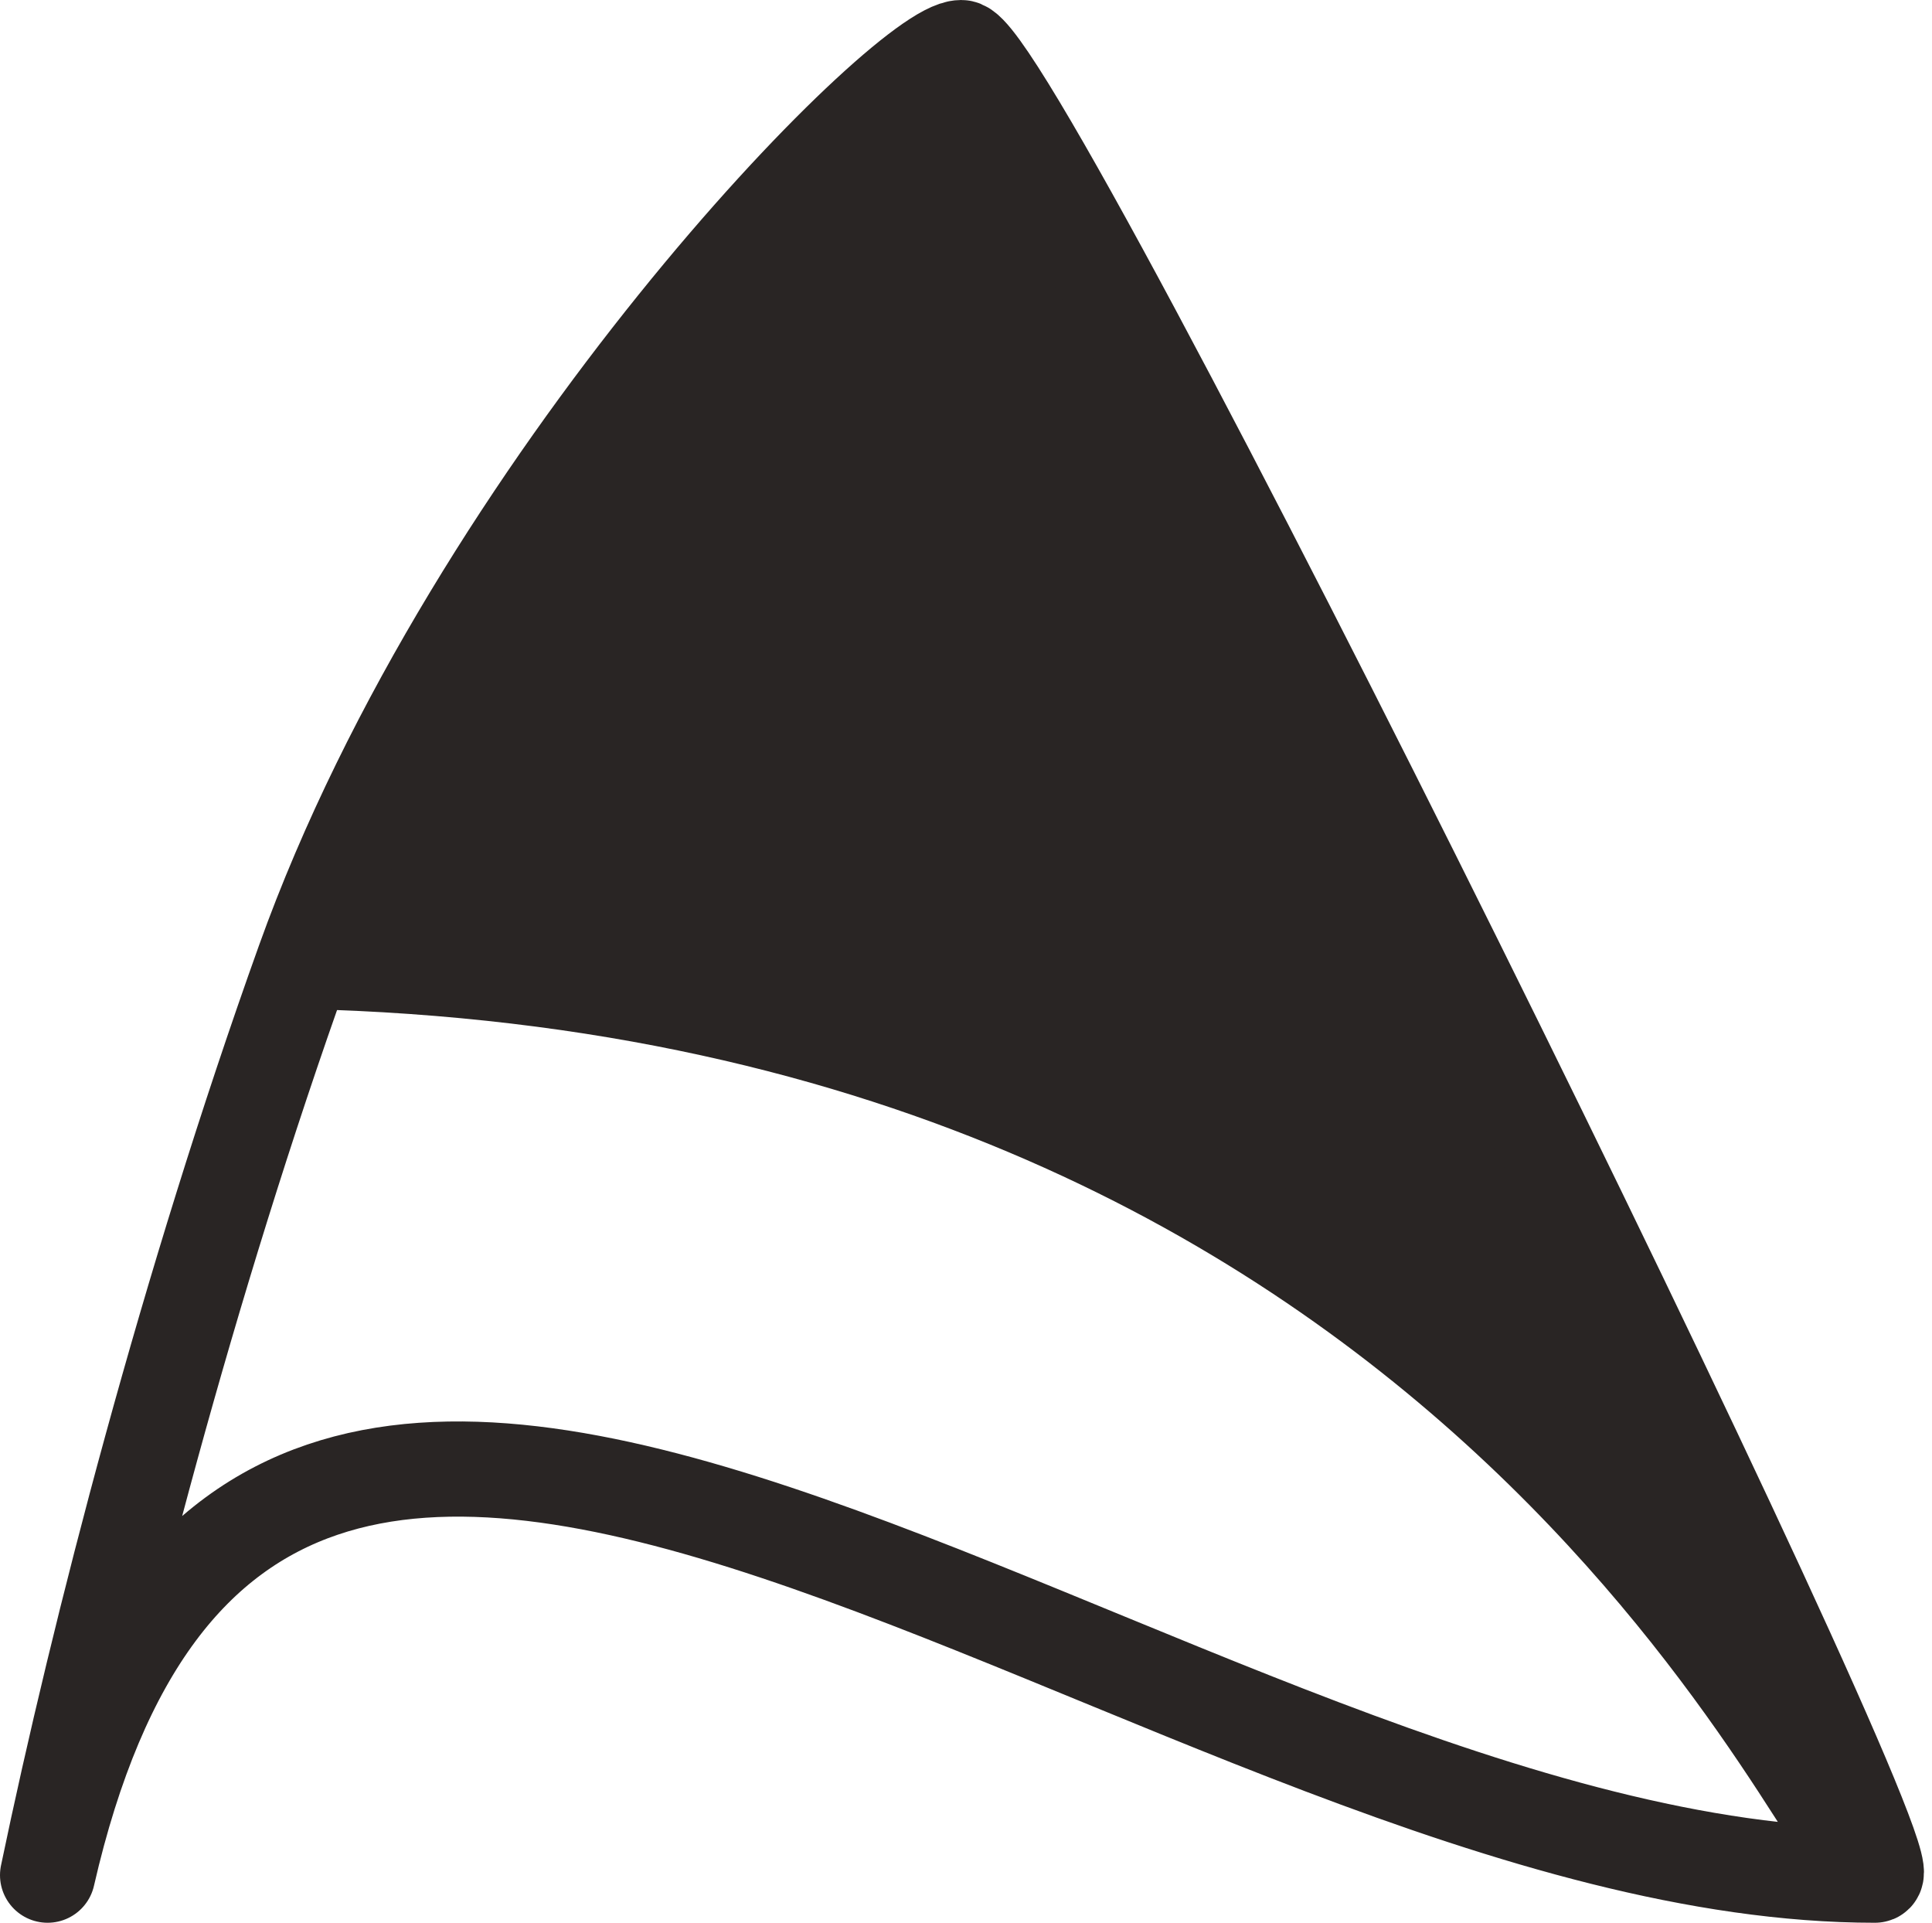
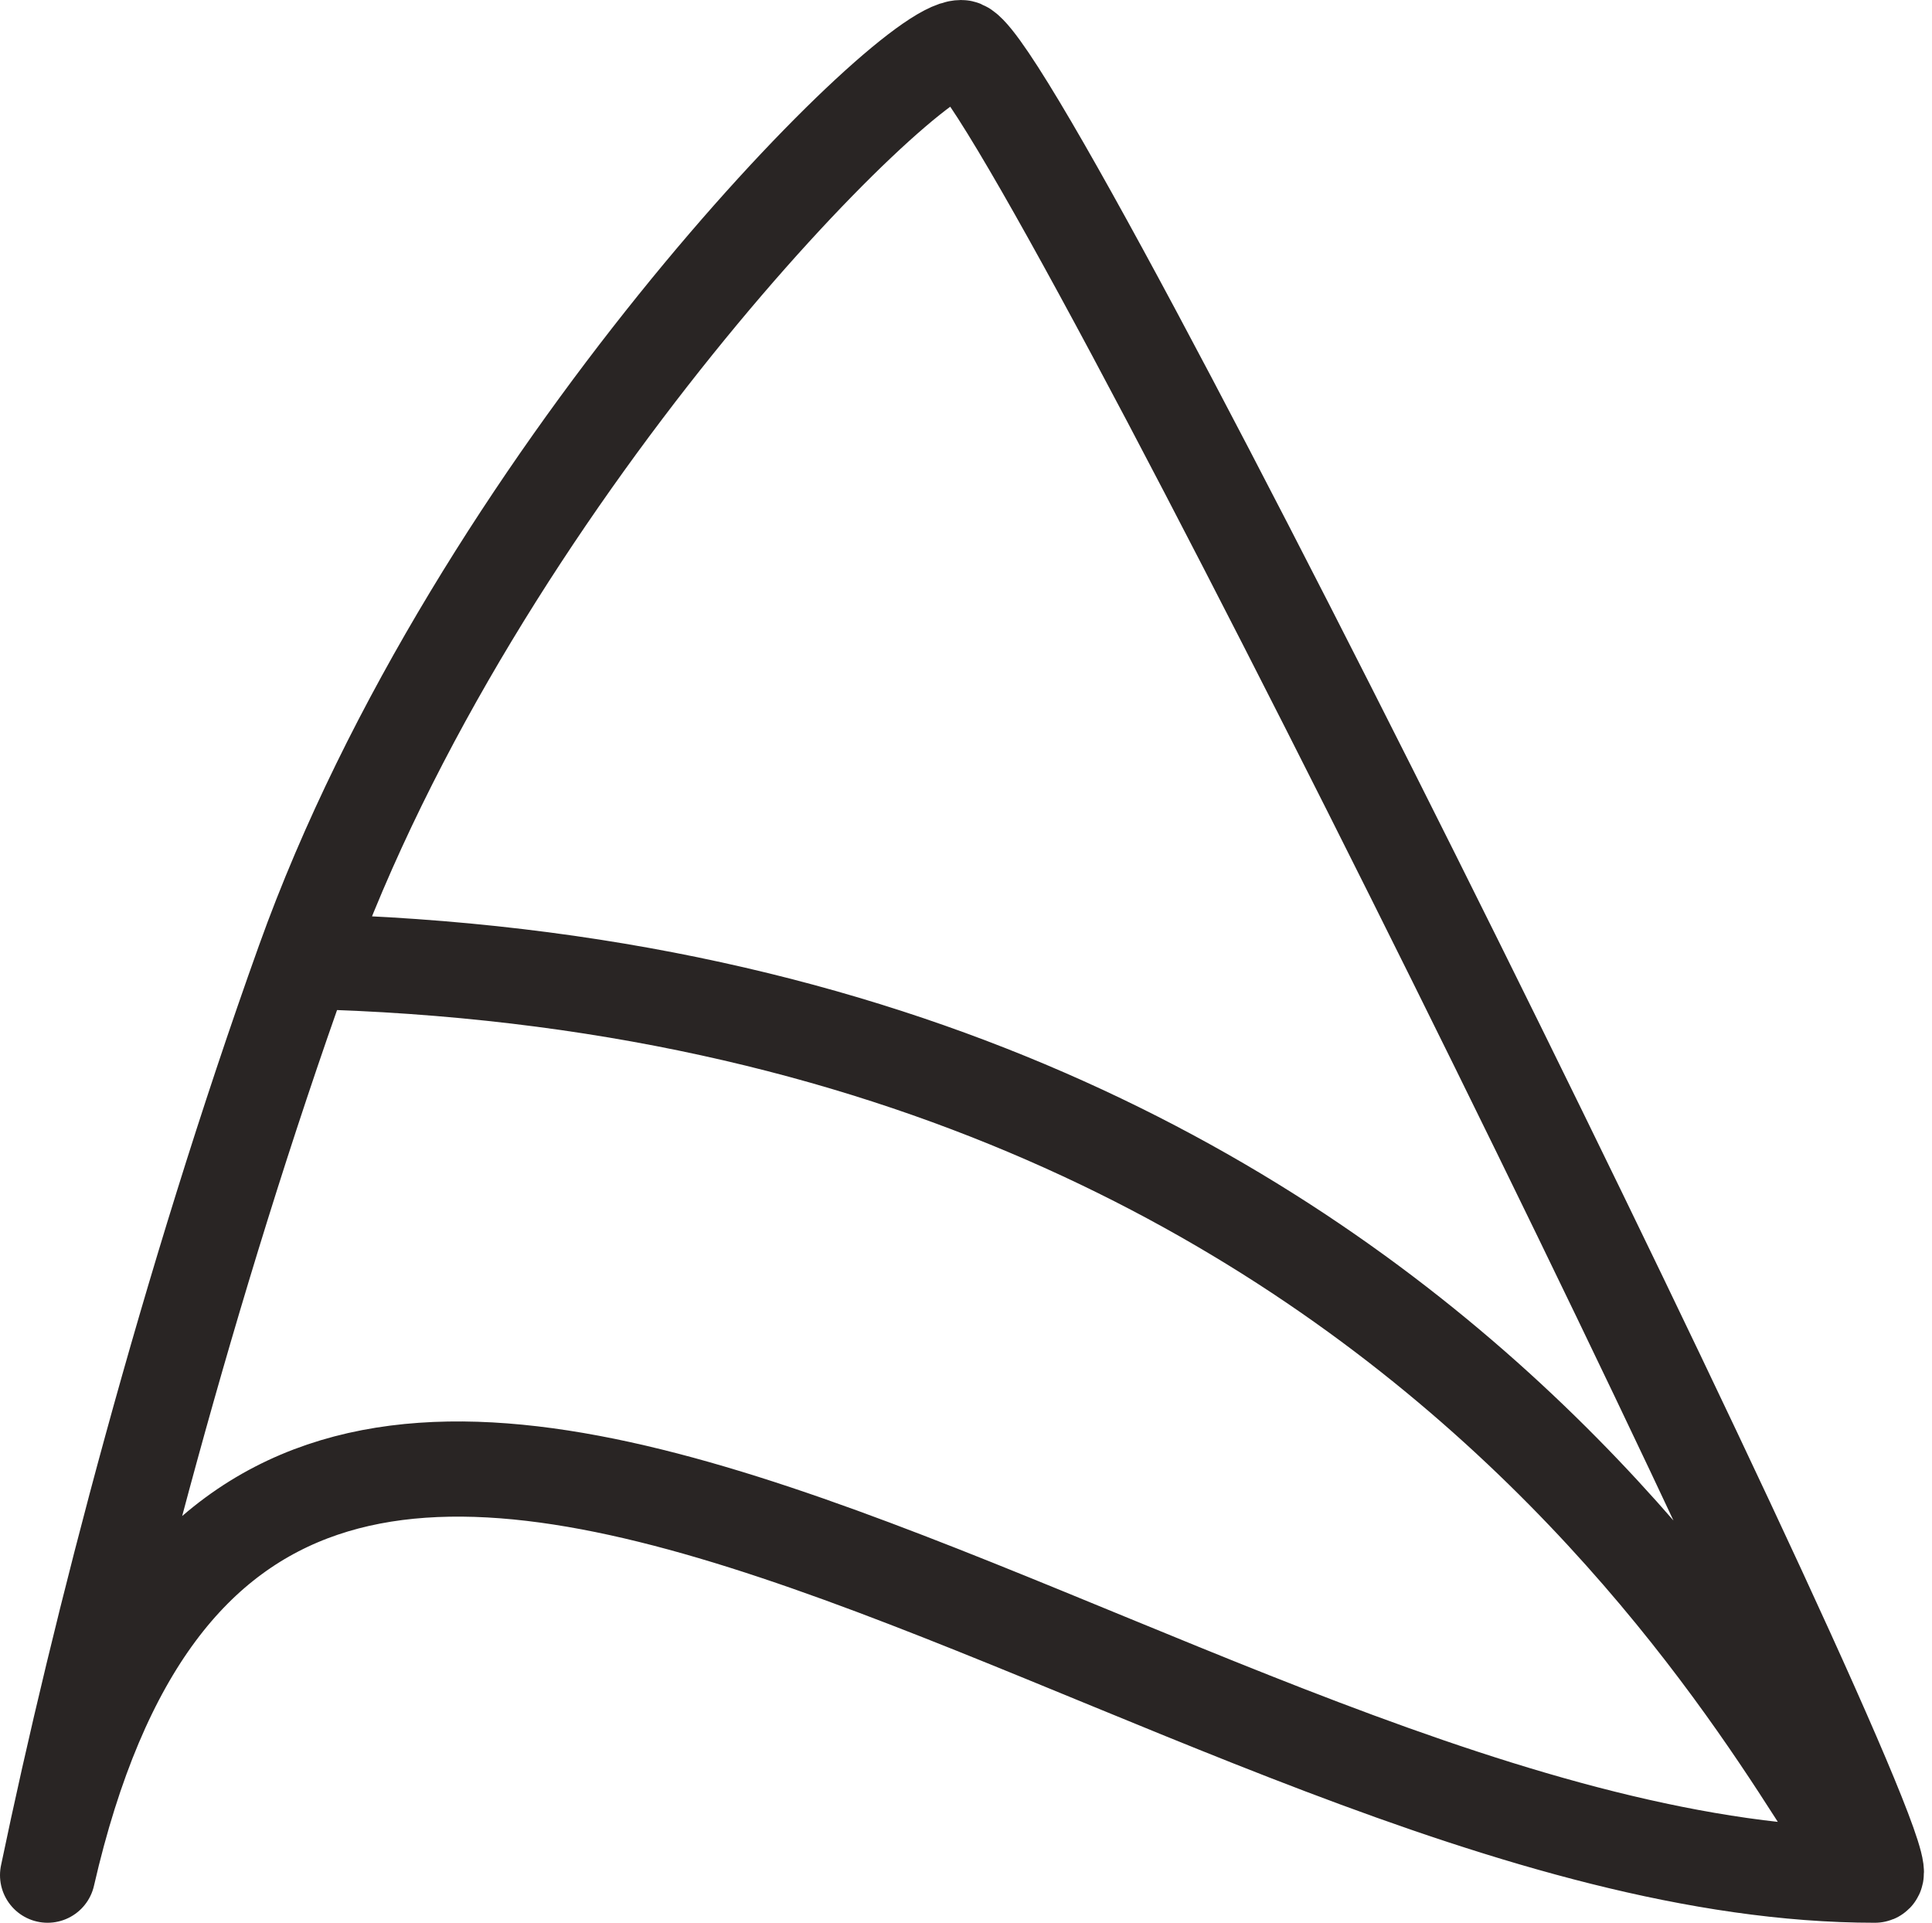
<svg xmlns="http://www.w3.org/2000/svg" width="203" height="202" viewBox="0 0 203 202" fill="none">
-   <path id="fill" d="M197 197C201.5 197 107 5 101 5C95 5 49.983 50.615 31.924 101C157 104 192.5 197 197 197Z" />
  <path id="path" d="M197 197C201.5 197 107 5 101 5C95 5 49.983 50.615 31.924 101M197 197C192.5 197 157 104 31.924 101M197 197C123 197 27 101 5 197C10.374 171.206 19.733 135.016 31.924 101" stroke-width="10" stroke-linecap="round" stroke-linejoin="round" />
  <style>
    #fill { fill: #292524; }
    #path { stroke: #292524; }
    @media (prefers-color-scheme: dark) {
      #fill { fill: #e7e5e4; }
      #path { stroke: #e7e5e4; }
    }
  </style>
</svg>